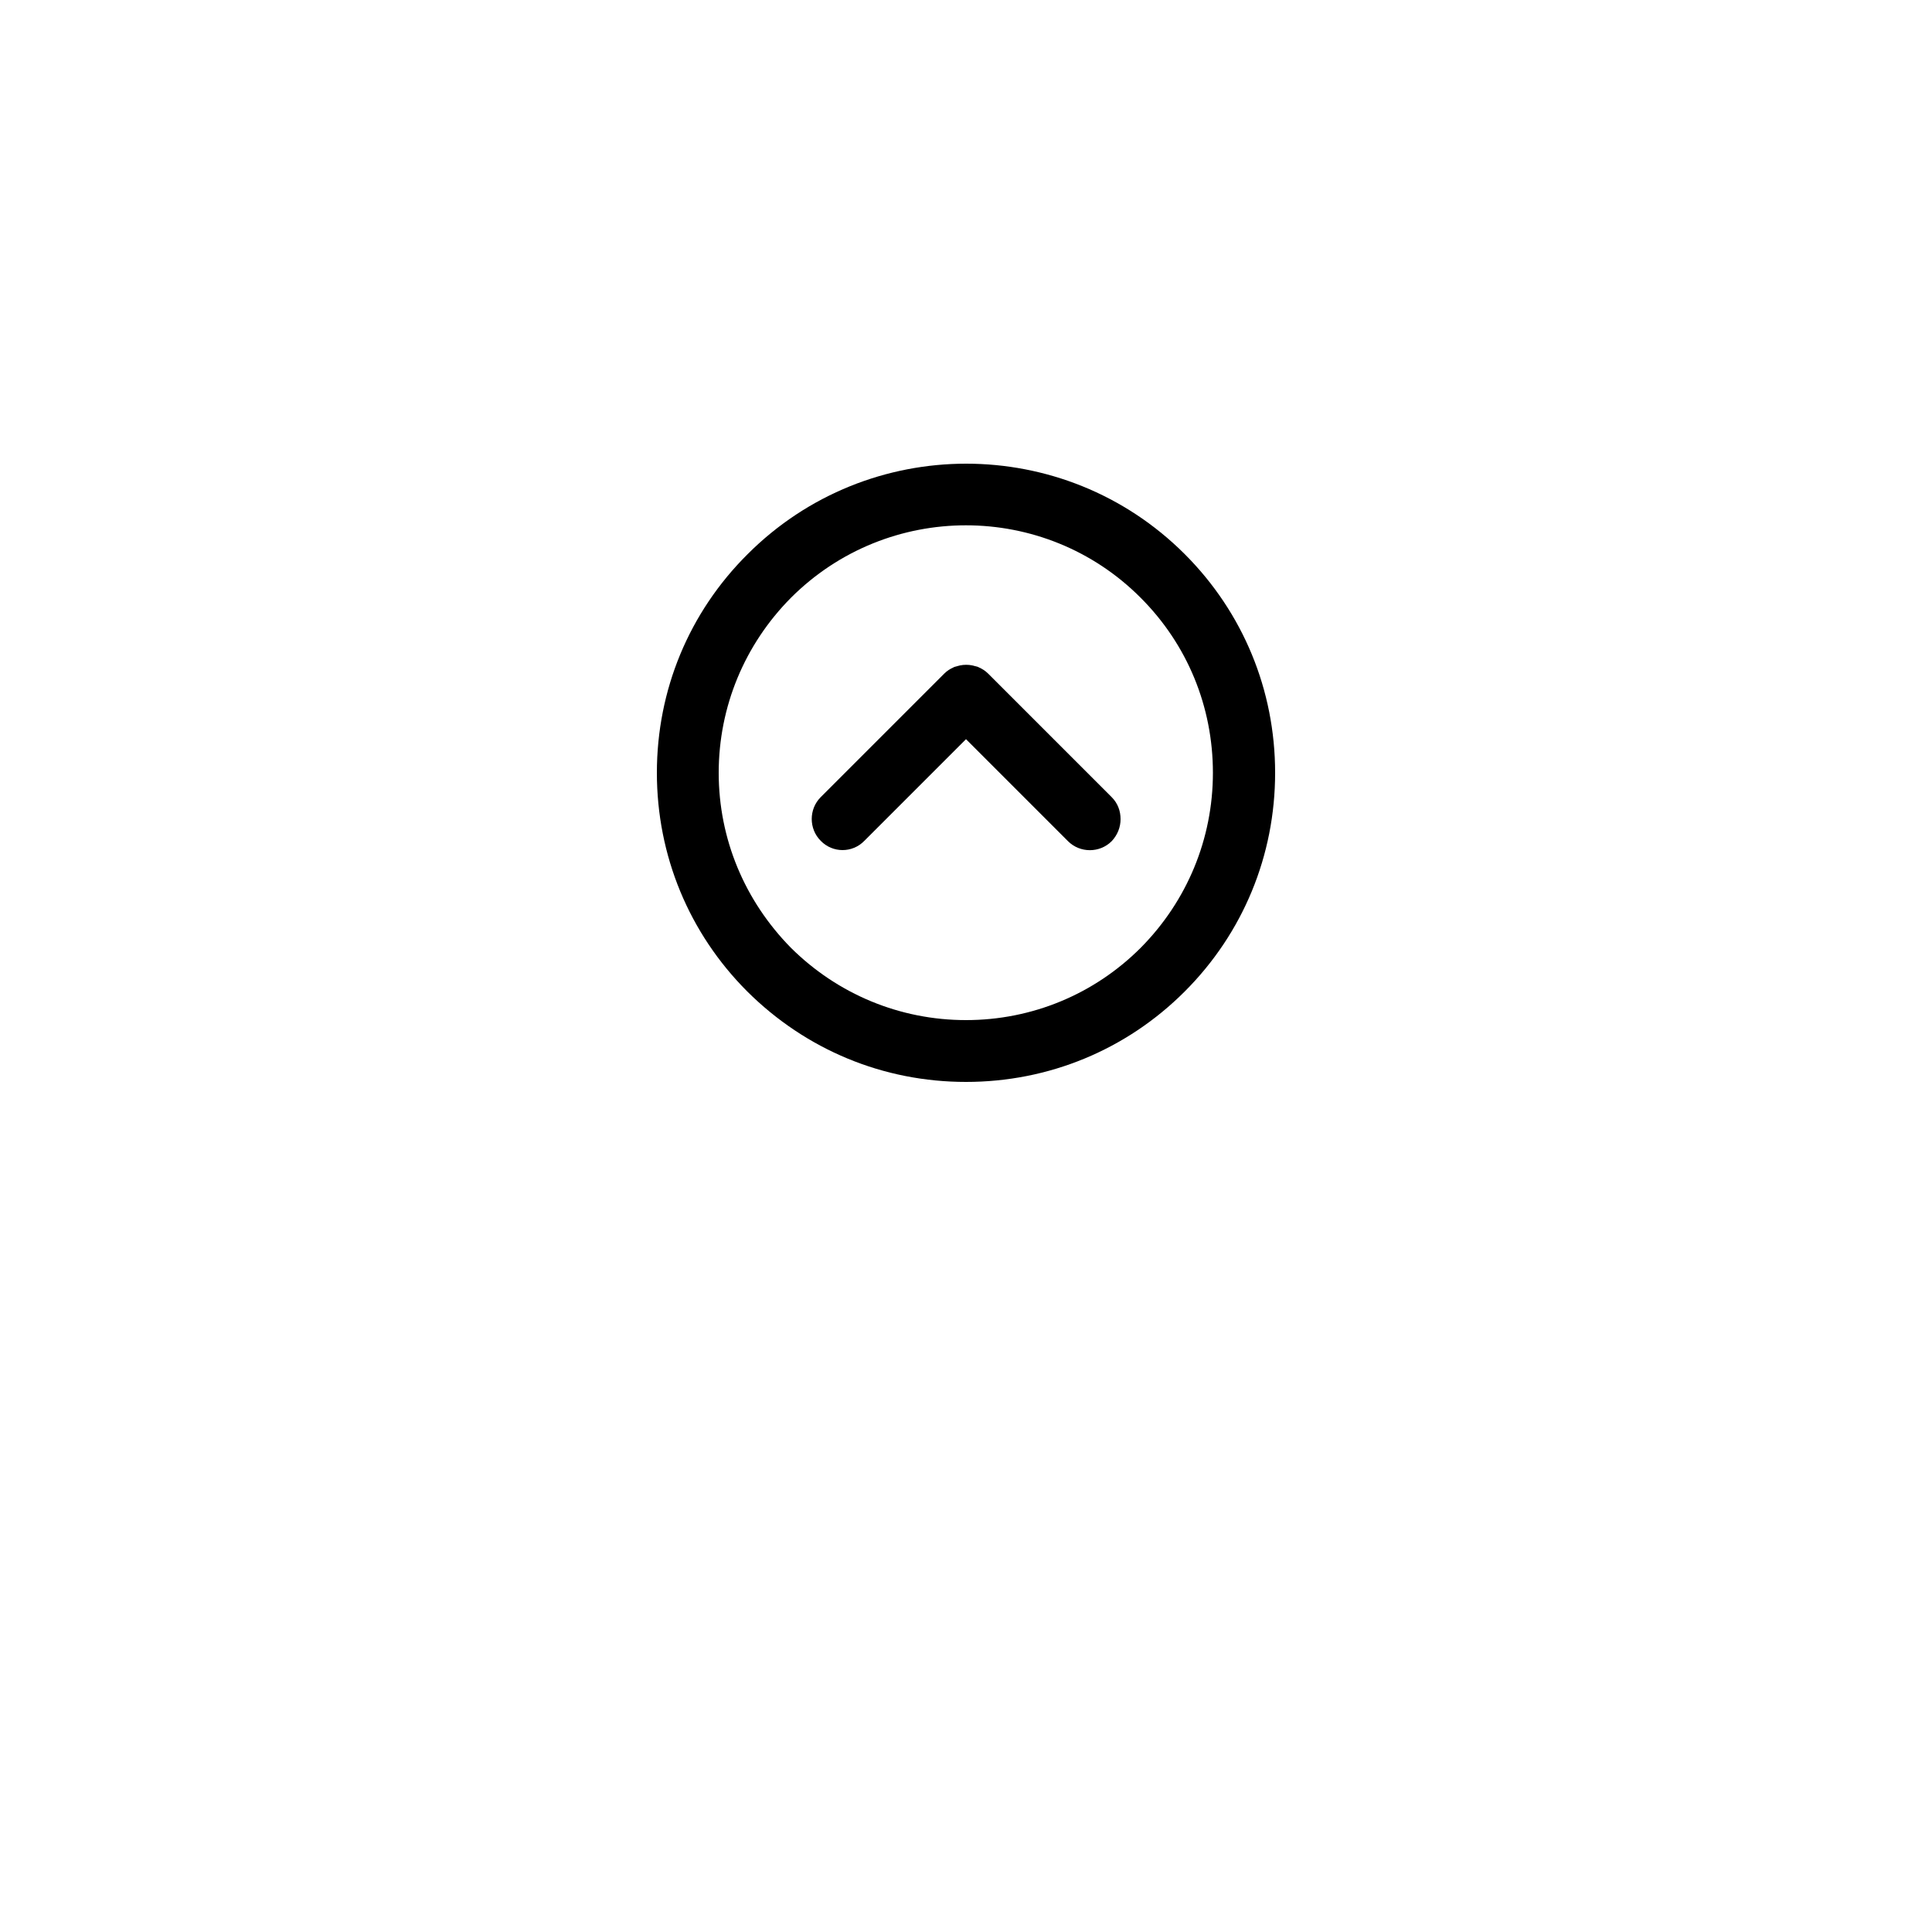
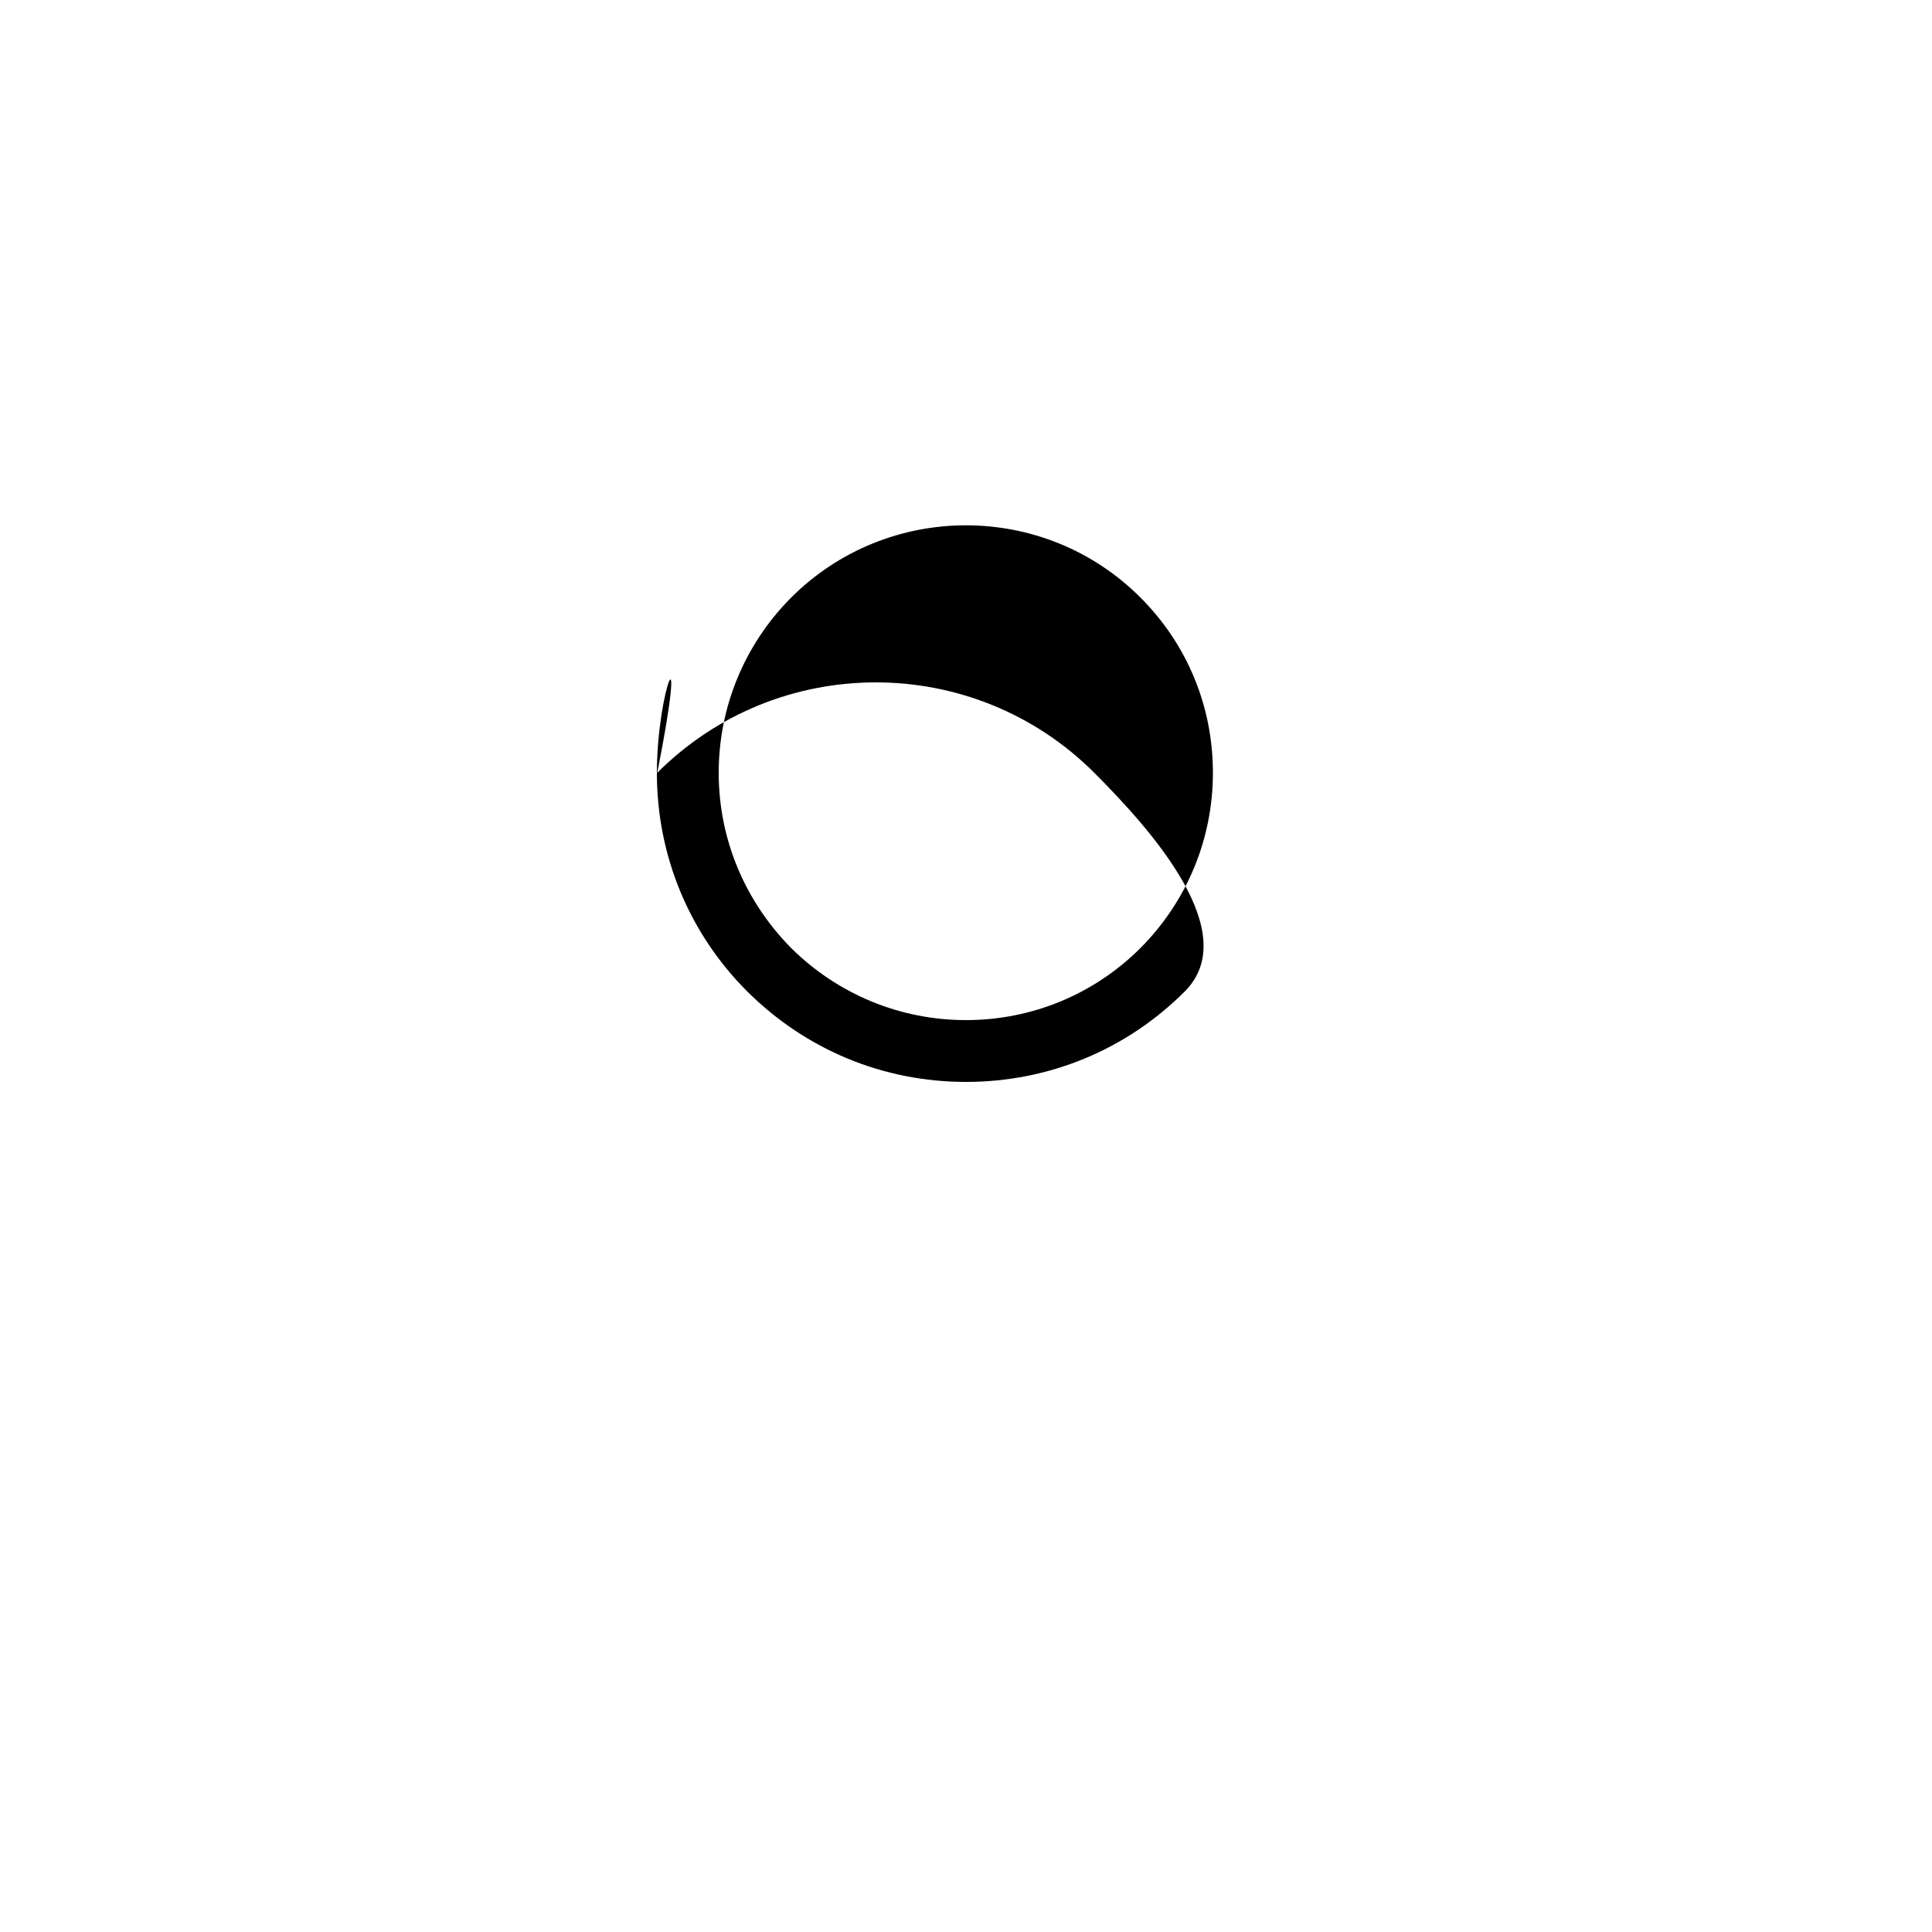
<svg xmlns="http://www.w3.org/2000/svg" fill="#000000" height="800px" width="800px" version="1.1" id="Layer_1" viewBox="0 0 500 500" enable-background="new 0 0 500 500" xml:space="preserve">
  <g>
-     <path d="M250,280c21.4,0,41.5-8.3,56.6-23.4c15.1-15.1,23.4-35.2,23.4-56.6s-8.3-41.5-23.4-56.6c-31.2-31.2-81.9-31.2-113.1,0   C178.3,158.5,170,178.6,170,200s8.3,41.5,23.4,56.6C208.6,271.7,228.6,280,250,280z M250,264c-17.1,0-33.2-6.7-45.3-18.7   C192.7,233.1,186,217.1,186,200c0-17.1,6.7-33.2,18.7-45.3c25-25,65.6-25,90.5,0c12.1,12.1,18.7,28.2,18.7,45.3   s-6.7,33.2-18.7,45.3C283.2,257.3,267.1,264,250,264z" />
-     <path d="M212.4,217.6c-3.1-3.1-3.1-8.2,0-11.3l32-32c0.7-0.7,1.5-1.2,2.4-1.6c0.1,0,0.1-0.1,0.2-0.1c0.3-0.1,0.7-0.2,1.1-0.3   c0.1,0,0.3-0.1,0.4-0.1c1-0.2,2.1-0.2,3.1,0c0.1,0,0.3,0.1,0.4,0.1c0.4,0.1,0.7,0.2,1.1,0.3c0.1,0,0.1,0.1,0.2,0.1   c0.9,0.4,1.7,0.9,2.4,1.6l32,32c1.6,1.6,2.3,3.6,2.3,5.7s-0.8,4.1-2.3,5.7c-3.1,3.1-8.2,3.1-11.3,0L250,191.3l-26.3,26.3   C220.6,220.8,215.5,220.8,212.4,217.6z" />
+     <path d="M250,280c21.4,0,41.5-8.3,56.6-23.4s-8.3-41.5-23.4-56.6c-31.2-31.2-81.9-31.2-113.1,0   C178.3,158.5,170,178.6,170,200s8.3,41.5,23.4,56.6C208.6,271.7,228.6,280,250,280z M250,264c-17.1,0-33.2-6.7-45.3-18.7   C192.7,233.1,186,217.1,186,200c0-17.1,6.7-33.2,18.7-45.3c25-25,65.6-25,90.5,0c12.1,12.1,18.7,28.2,18.7,45.3   s-6.7,33.2-18.7,45.3C283.2,257.3,267.1,264,250,264z" />
  </g>
</svg>